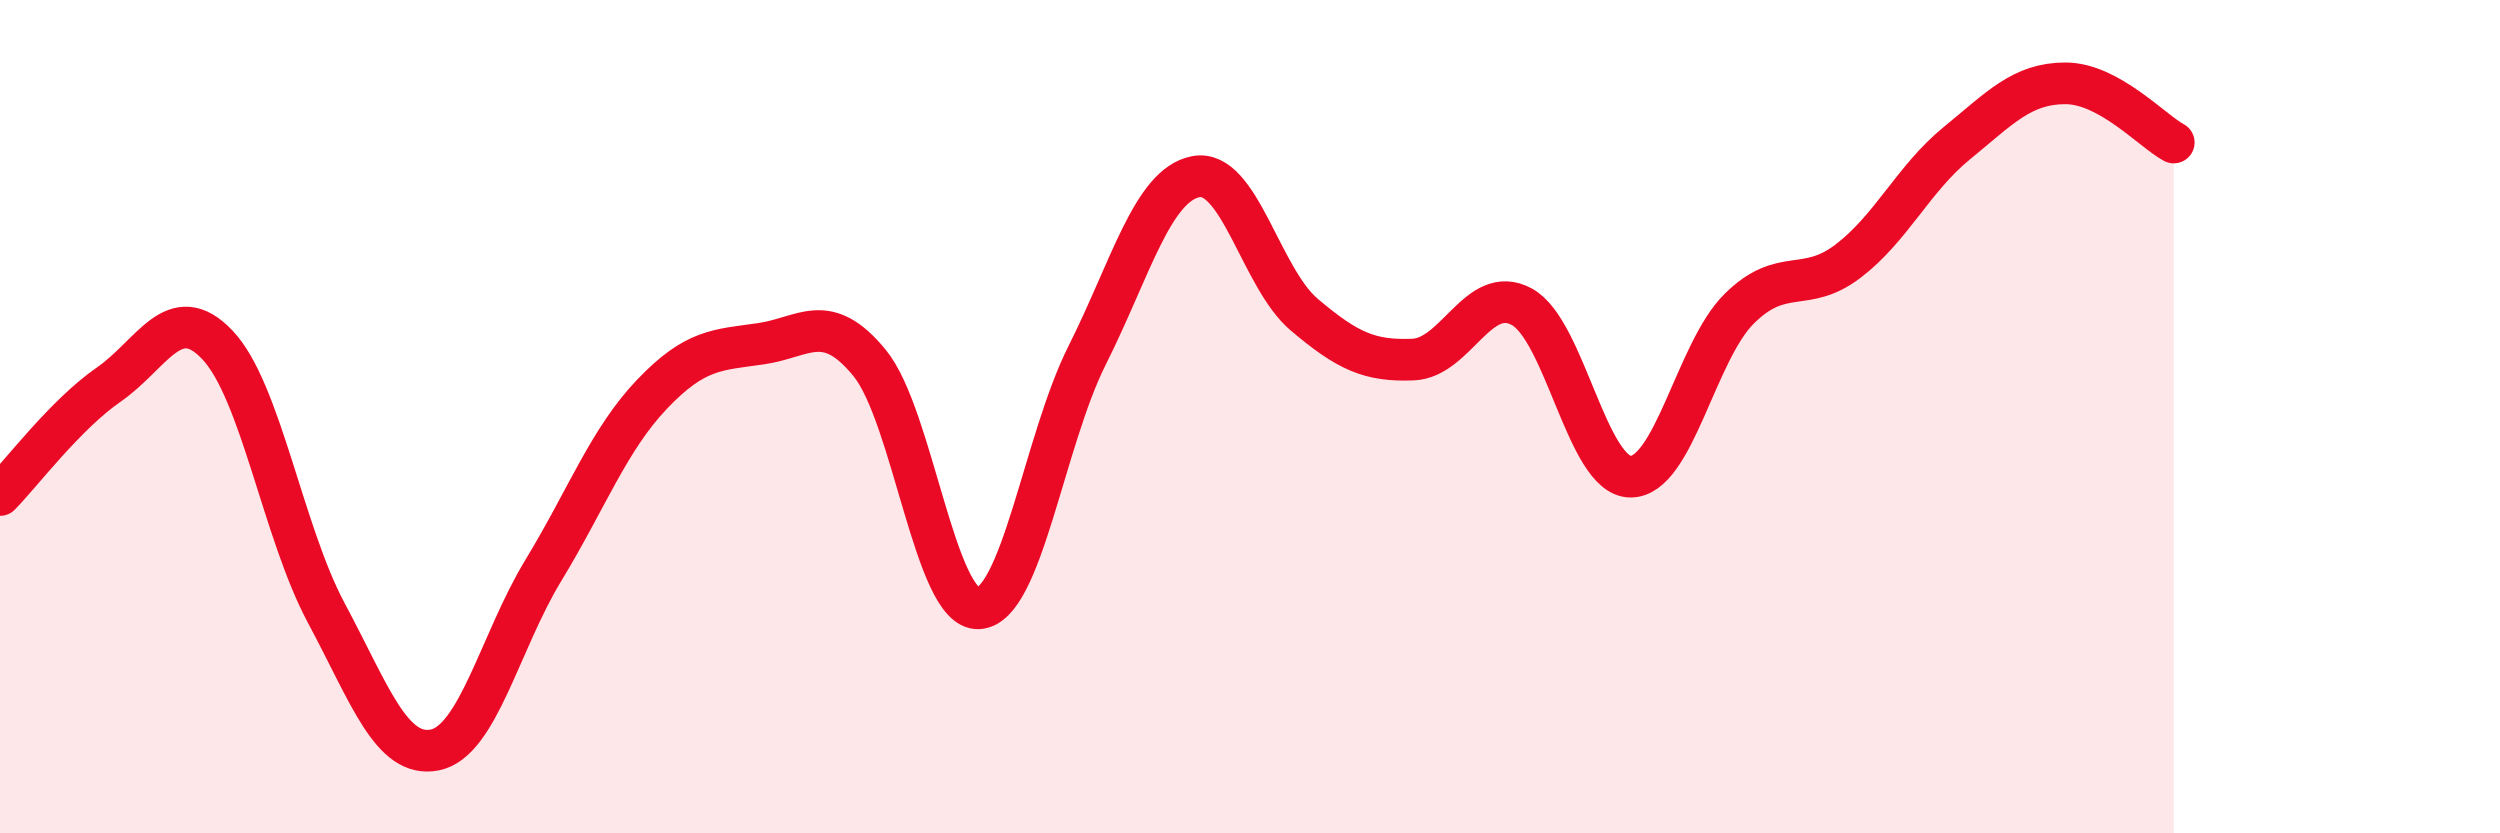
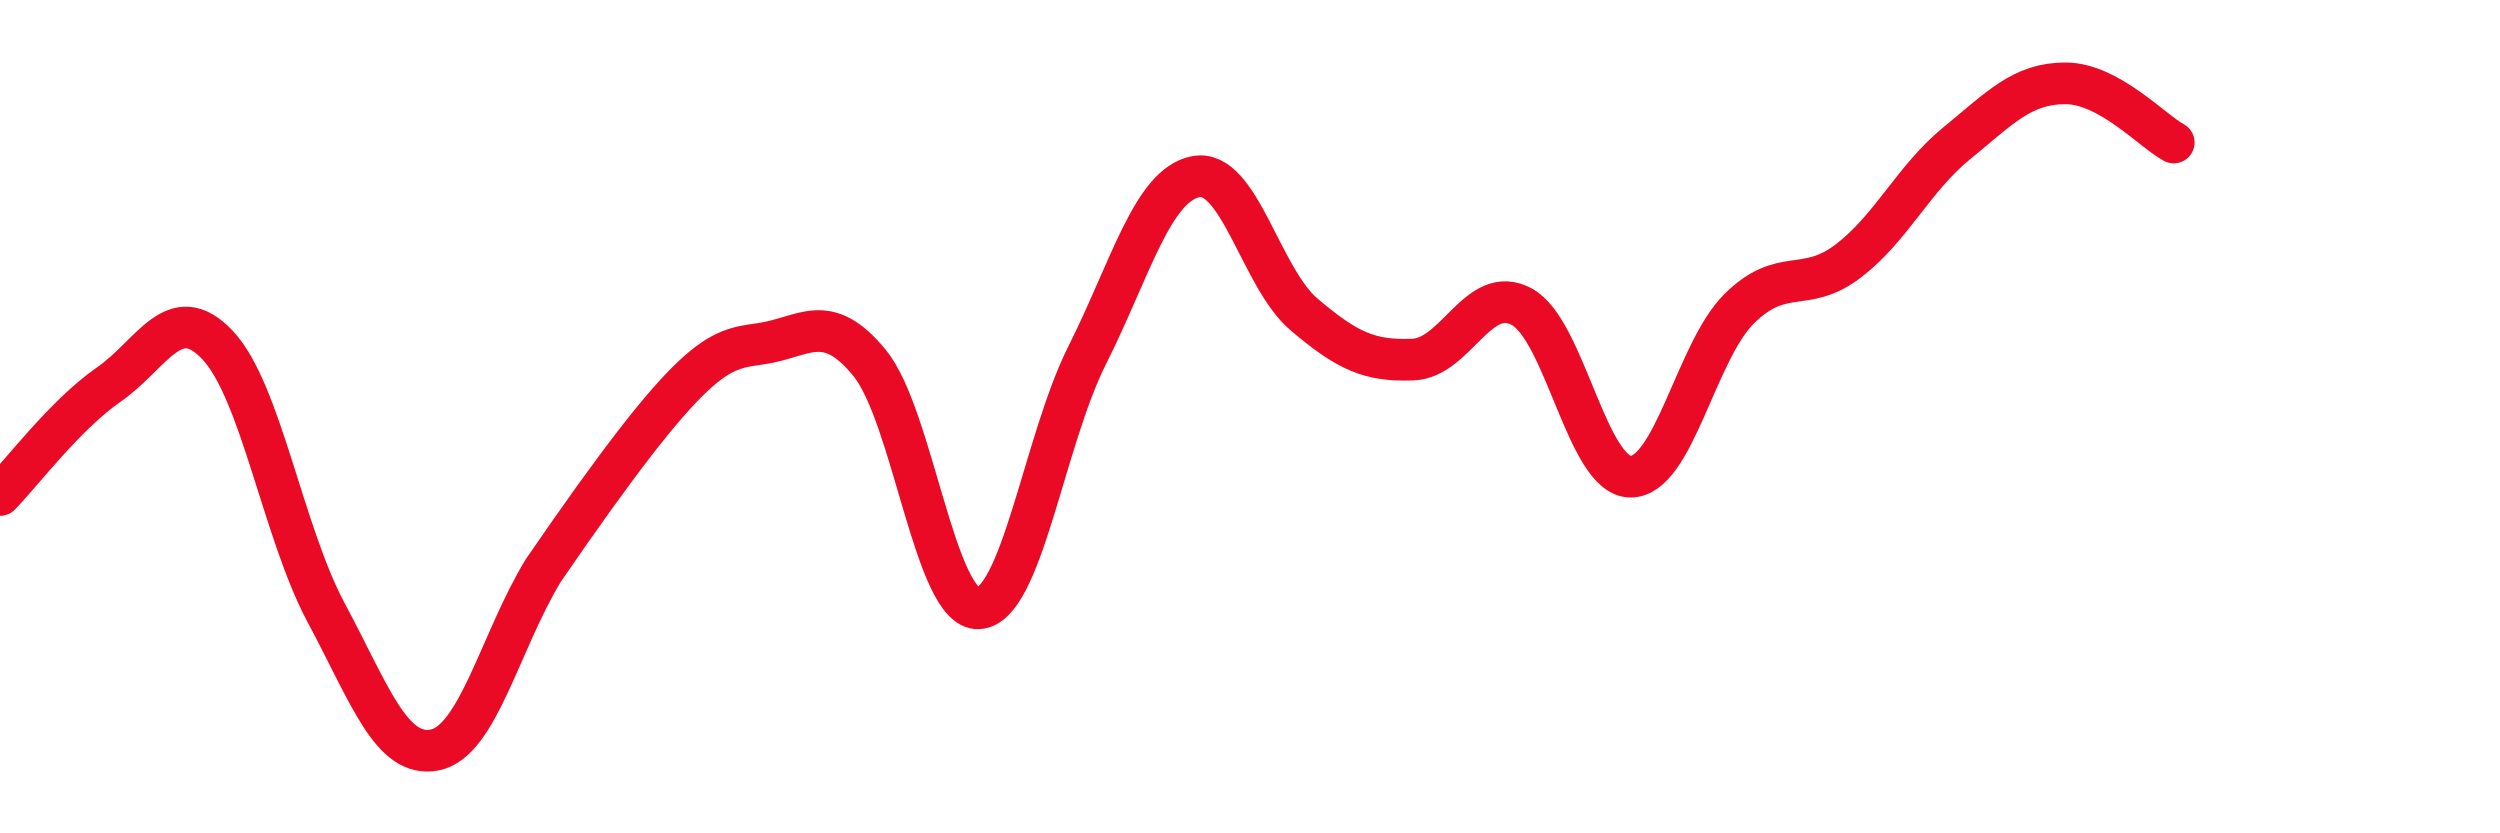
<svg xmlns="http://www.w3.org/2000/svg" width="60" height="20" viewBox="0 0 60 20">
-   <path d="M 0,11.88 C 0.52,11.35 1.57,9.95 2.61,9.23 C 3.65,8.51 4.18,7.18 5.22,8.28 C 6.26,9.38 6.79,12.77 7.83,14.71 C 8.87,16.65 9.39,18.2 10.43,18 C 11.47,17.8 12,15.4 13.04,13.69 C 14.08,11.98 14.61,10.55 15.65,9.46 C 16.69,8.37 17.22,8.4 18.26,8.25 C 19.3,8.1 19.83,7.44 20.87,8.71 C 21.91,9.98 22.44,14.64 23.48,14.6 C 24.52,14.56 25.05,10.6 26.09,8.53 C 27.13,6.46 27.66,4.44 28.7,4.24 C 29.74,4.04 30.26,6.67 31.3,7.55 C 32.34,8.43 32.87,8.67 33.91,8.63 C 34.95,8.59 35.48,6.8 36.52,7.36 C 37.56,7.92 38.09,11.43 39.13,11.44 C 40.17,11.45 40.7,8.44 41.74,7.41 C 42.78,6.38 43.31,7.06 44.35,6.27 C 45.39,5.48 45.92,4.29 46.96,3.44 C 48,2.59 48.53,2 49.57,2 C 50.61,2 51.65,3.14 52.17,3.42L52.17 20L0 20Z" fill="#EB0A25" opacity="0.1" stroke-linecap="round" stroke-linejoin="round" />
-   <path d="M 0,11.88 C 0.52,11.35 1.57,9.95 2.61,9.23 C 3.65,8.51 4.18,7.18 5.22,8.28 C 6.26,9.38 6.79,12.77 7.83,14.71 C 8.87,16.65 9.39,18.2 10.43,18 C 11.47,17.8 12,15.4 13.04,13.69 C 14.08,11.98 14.61,10.55 15.65,9.46 C 16.69,8.37 17.22,8.4 18.26,8.25 C 19.3,8.1 19.83,7.44 20.87,8.71 C 21.91,9.98 22.44,14.64 23.48,14.6 C 24.52,14.56 25.05,10.6 26.09,8.53 C 27.13,6.46 27.66,4.44 28.7,4.24 C 29.74,4.04 30.26,6.67 31.3,7.55 C 32.34,8.43 32.87,8.67 33.91,8.63 C 34.95,8.59 35.48,6.8 36.52,7.36 C 37.56,7.92 38.09,11.43 39.13,11.44 C 40.17,11.45 40.7,8.44 41.74,7.41 C 42.78,6.38 43.31,7.06 44.35,6.27 C 45.39,5.48 45.92,4.29 46.96,3.44 C 48,2.59 48.53,2 49.57,2 C 50.61,2 51.65,3.14 52.17,3.42" stroke="#EB0A25" stroke-width="1" fill="none" stroke-linecap="round" stroke-linejoin="round" />
+   <path d="M 0,11.88 C 0.52,11.35 1.57,9.95 2.61,9.23 C 3.65,8.51 4.18,7.18 5.22,8.28 C 6.26,9.38 6.79,12.77 7.83,14.71 C 8.87,16.65 9.39,18.2 10.43,18 C 11.47,17.8 12,15.4 13.04,13.69 C 16.69,8.37 17.22,8.4 18.26,8.25 C 19.3,8.1 19.83,7.44 20.87,8.71 C 21.91,9.98 22.44,14.64 23.48,14.6 C 24.52,14.56 25.05,10.6 26.09,8.53 C 27.13,6.46 27.66,4.44 28.7,4.24 C 29.74,4.04 30.26,6.67 31.3,7.55 C 32.34,8.43 32.87,8.67 33.91,8.63 C 34.95,8.59 35.48,6.8 36.52,7.36 C 37.56,7.92 38.09,11.43 39.13,11.44 C 40.17,11.45 40.7,8.44 41.74,7.41 C 42.78,6.38 43.31,7.06 44.35,6.27 C 45.39,5.48 45.92,4.29 46.96,3.44 C 48,2.59 48.53,2 49.57,2 C 50.61,2 51.65,3.14 52.17,3.42" stroke="#EB0A25" stroke-width="1" fill="none" stroke-linecap="round" stroke-linejoin="round" />
</svg>